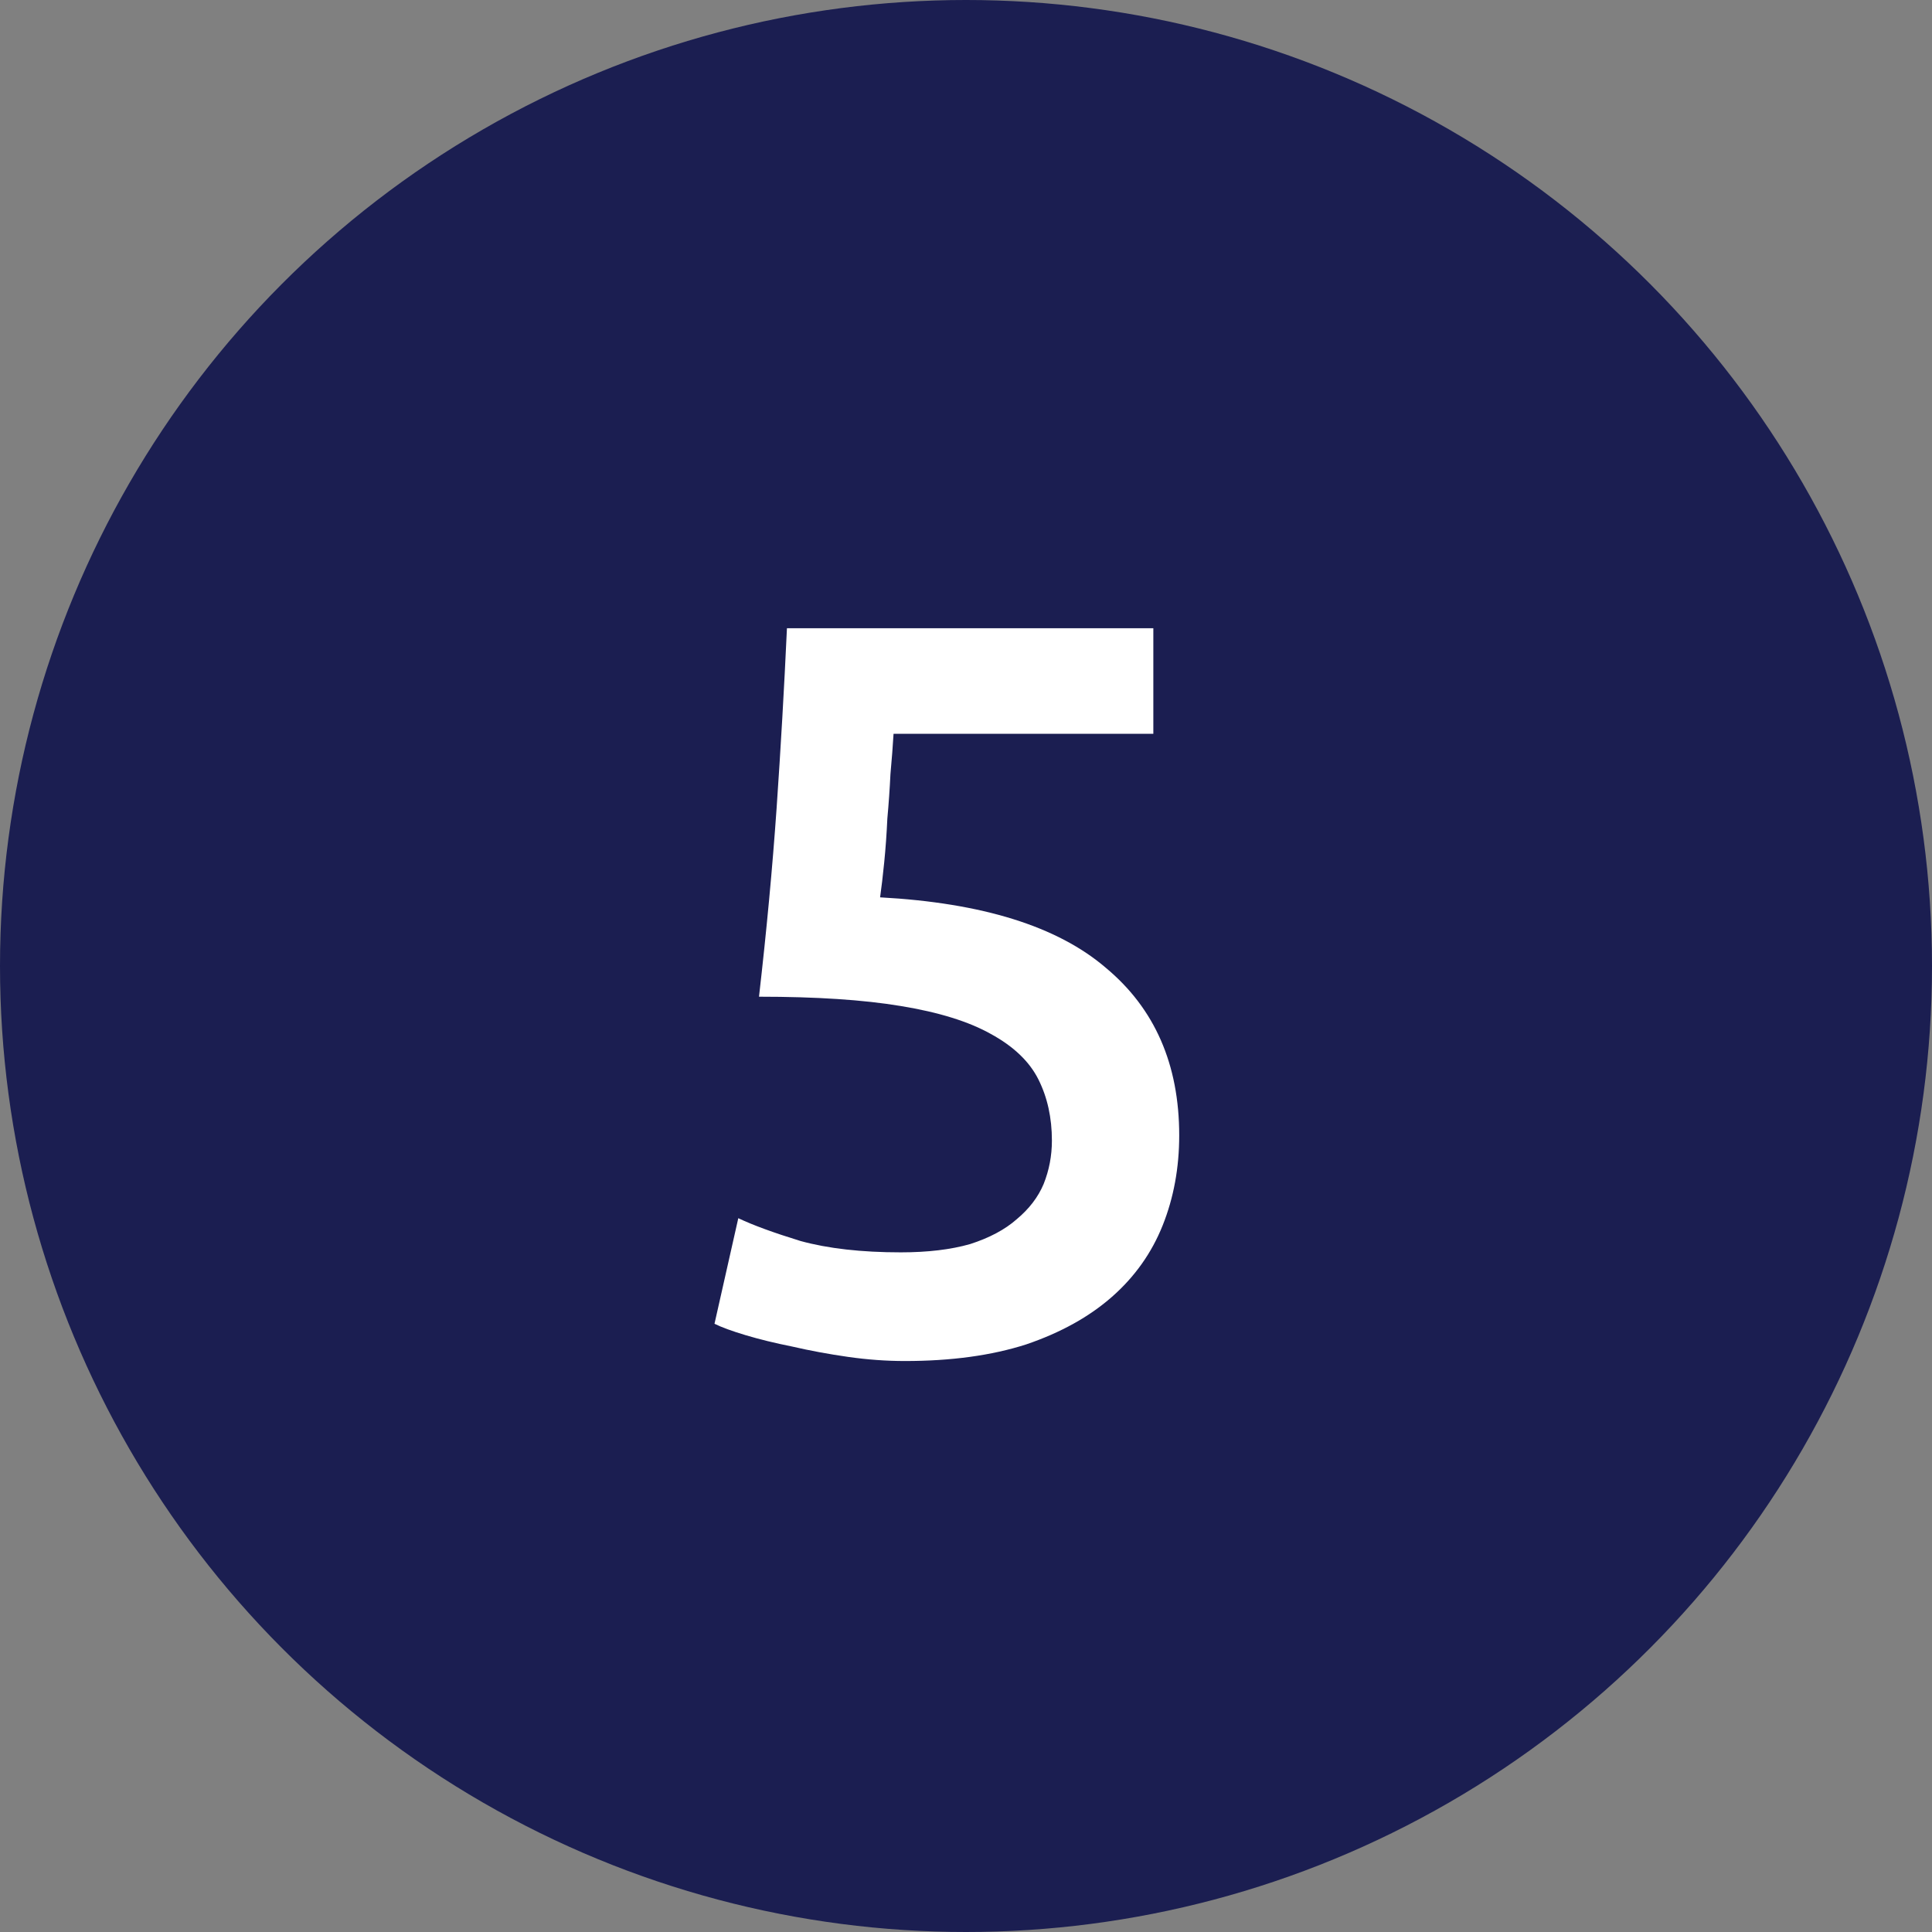
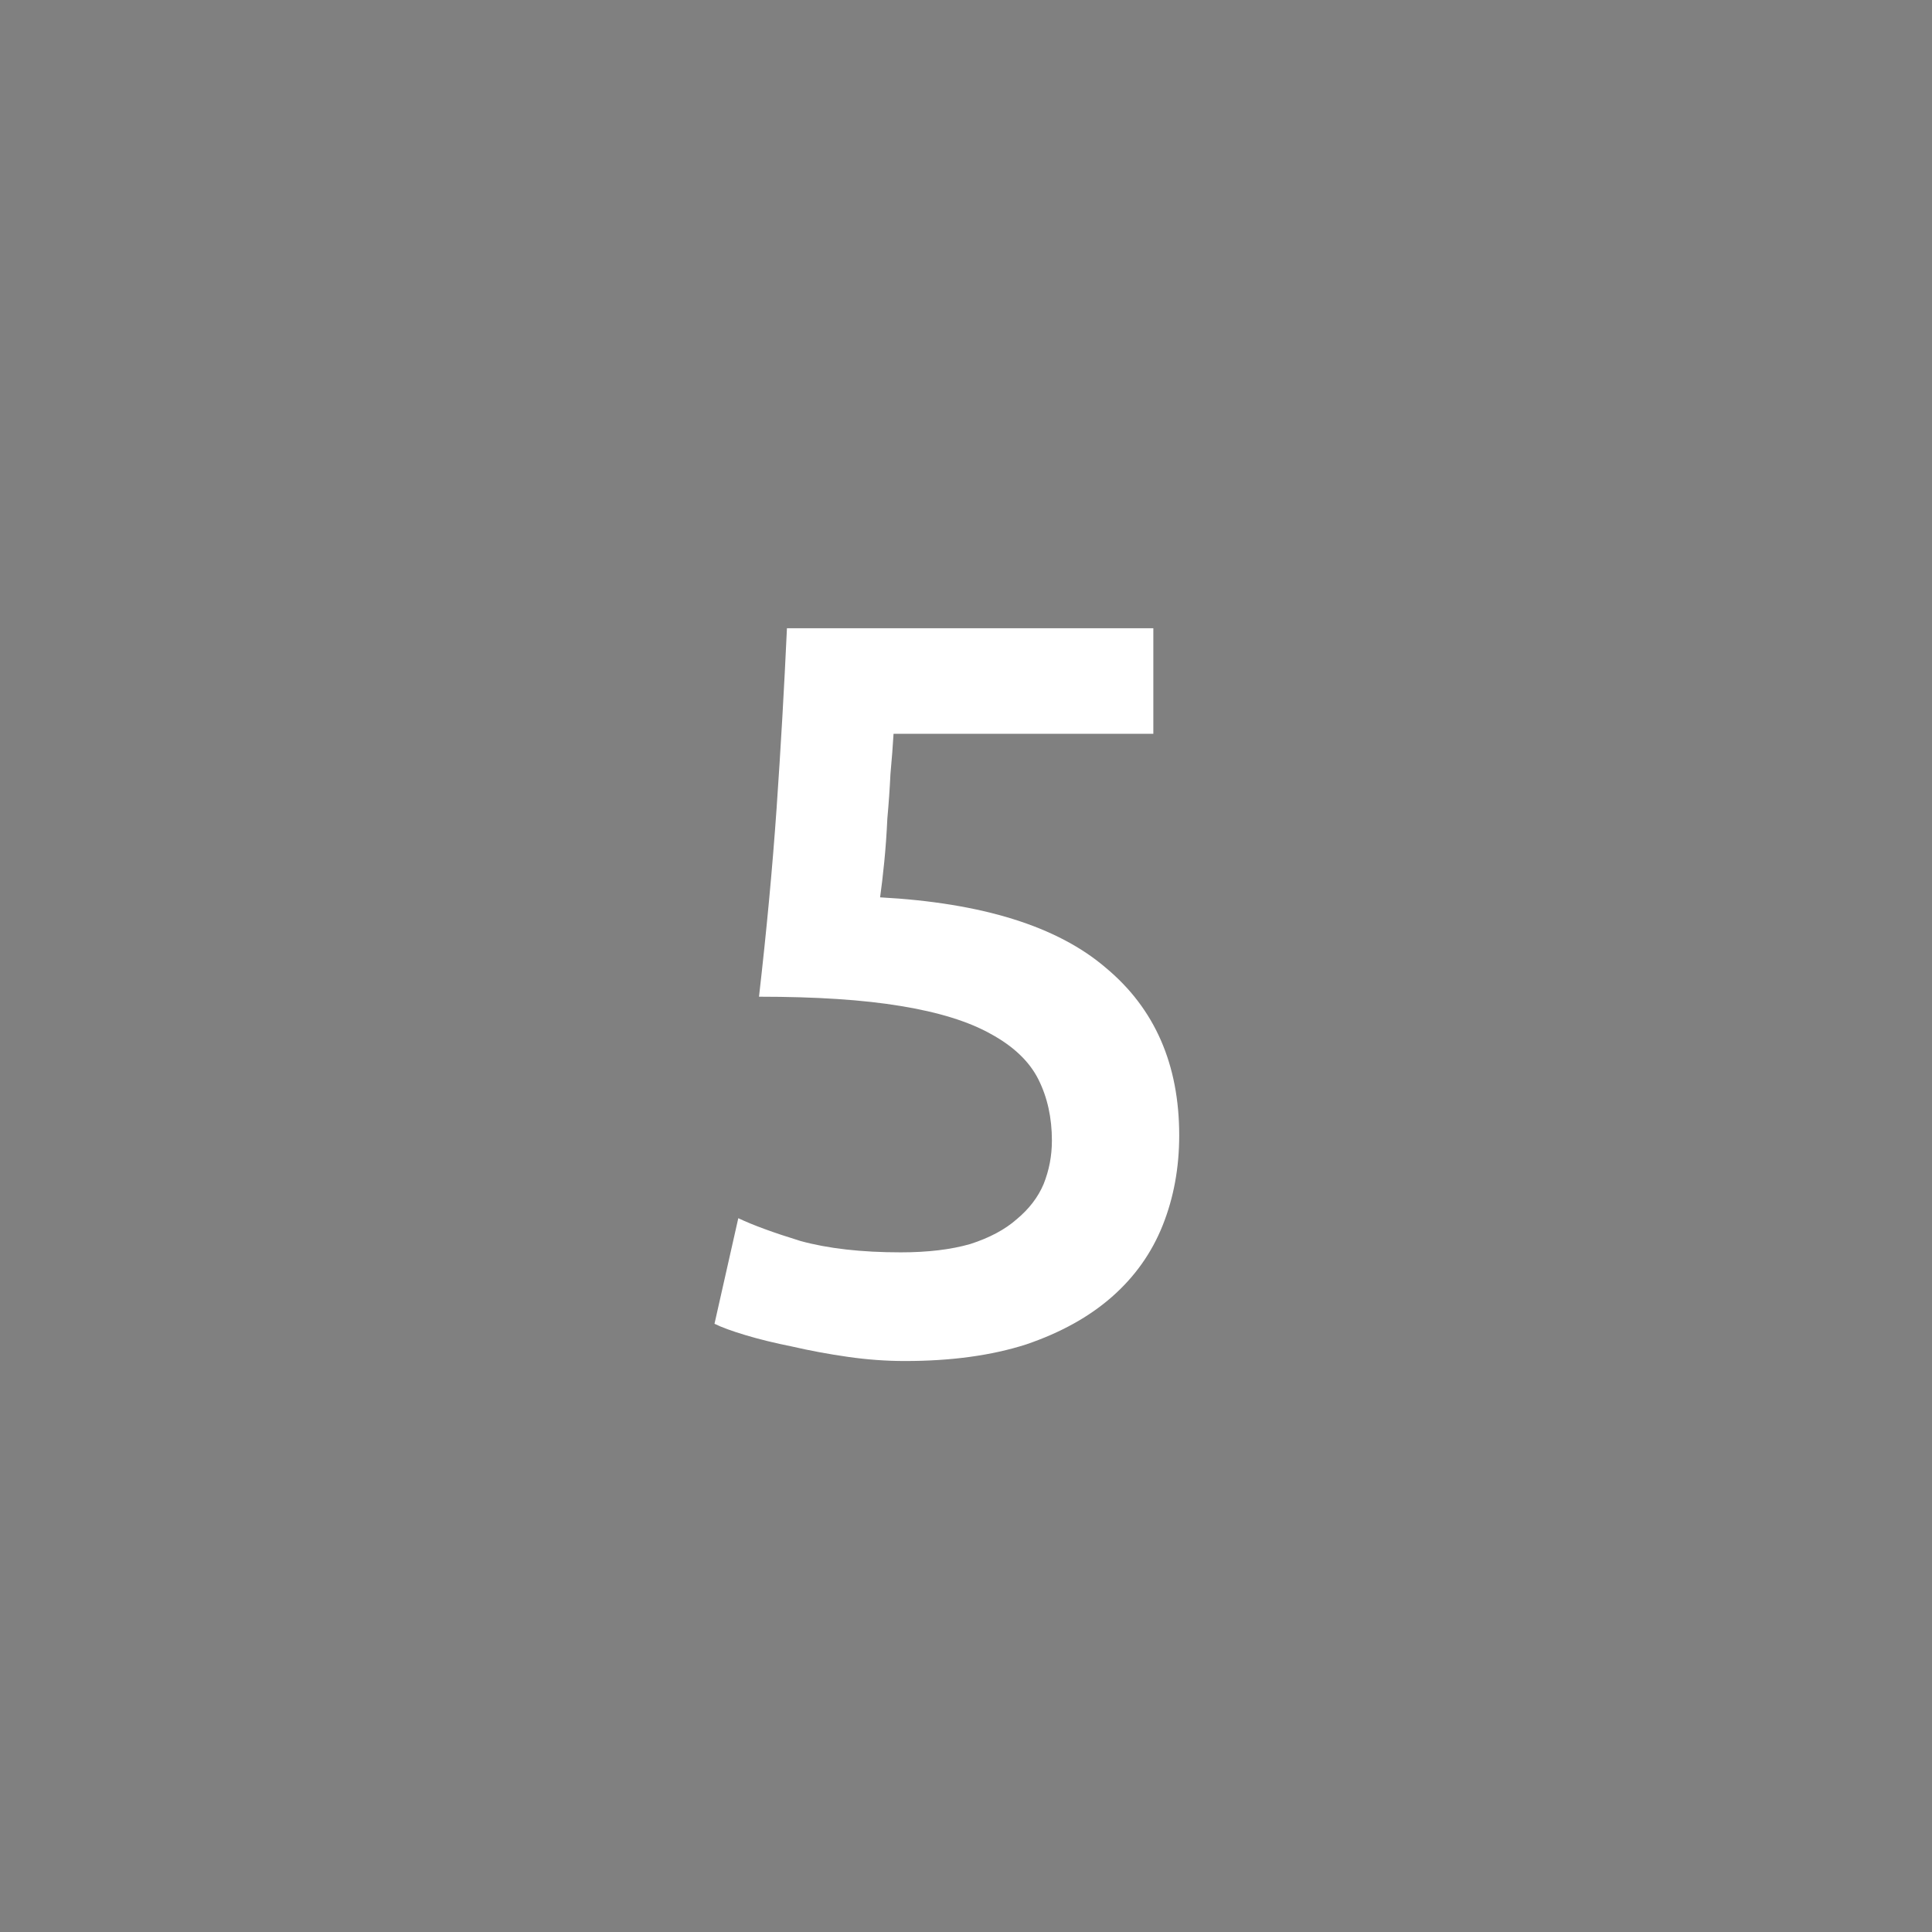
<svg xmlns="http://www.w3.org/2000/svg" width="56" height="56" viewBox="0 0 56 56" fill="none">
  <rect x="0" y="0" width="56" height="56" fill="#808080" stroke="none" />
-   <circle cx="28" cy="28" r="28" fill="#1B1E51" />
  <path d="M30.49 33.06C30.49 32.4 30.36 31.81 30.1 31.29C29.84 30.77 29.38 30.33 28.72 29.97C28.08 29.61 27.21 29.34 26.11 29.16C25.03 28.98 23.66 28.89 22 28.89C22.22 26.97 22.39 25.15 22.51 23.43C22.63 21.69 22.73 19.95 22.81 18.21H33.43V21.27H25.9C25.88 21.61 25.85 22 25.81 22.44C25.79 22.86 25.76 23.29 25.72 23.73C25.7 24.17 25.67 24.59 25.63 24.99C25.59 25.39 25.55 25.73 25.51 26.01C28.47 26.17 30.65 26.85 32.05 28.05C33.47 29.23 34.18 30.85 34.18 32.91C34.18 33.85 34.02 34.72 33.7 35.52C33.38 36.32 32.89 37.01 32.23 37.59C31.57 38.17 30.74 38.63 29.74 38.97C28.74 39.29 27.57 39.45 26.23 39.45C25.69 39.45 25.14 39.41 24.58 39.33C24.02 39.25 23.48 39.15 22.96 39.03C22.46 38.93 22.01 38.82 21.61 38.7C21.21 38.58 20.91 38.47 20.71 38.37L21.4 35.31C21.82 35.51 22.42 35.73 23.2 35.97C24 36.19 24.97 36.3 26.11 36.3C26.89 36.3 27.56 36.22 28.12 36.06C28.68 35.88 29.13 35.64 29.47 35.34C29.83 35.04 30.09 34.7 30.25 34.32C30.41 33.92 30.49 33.5 30.49 33.06Z" fill="white" />
</svg>